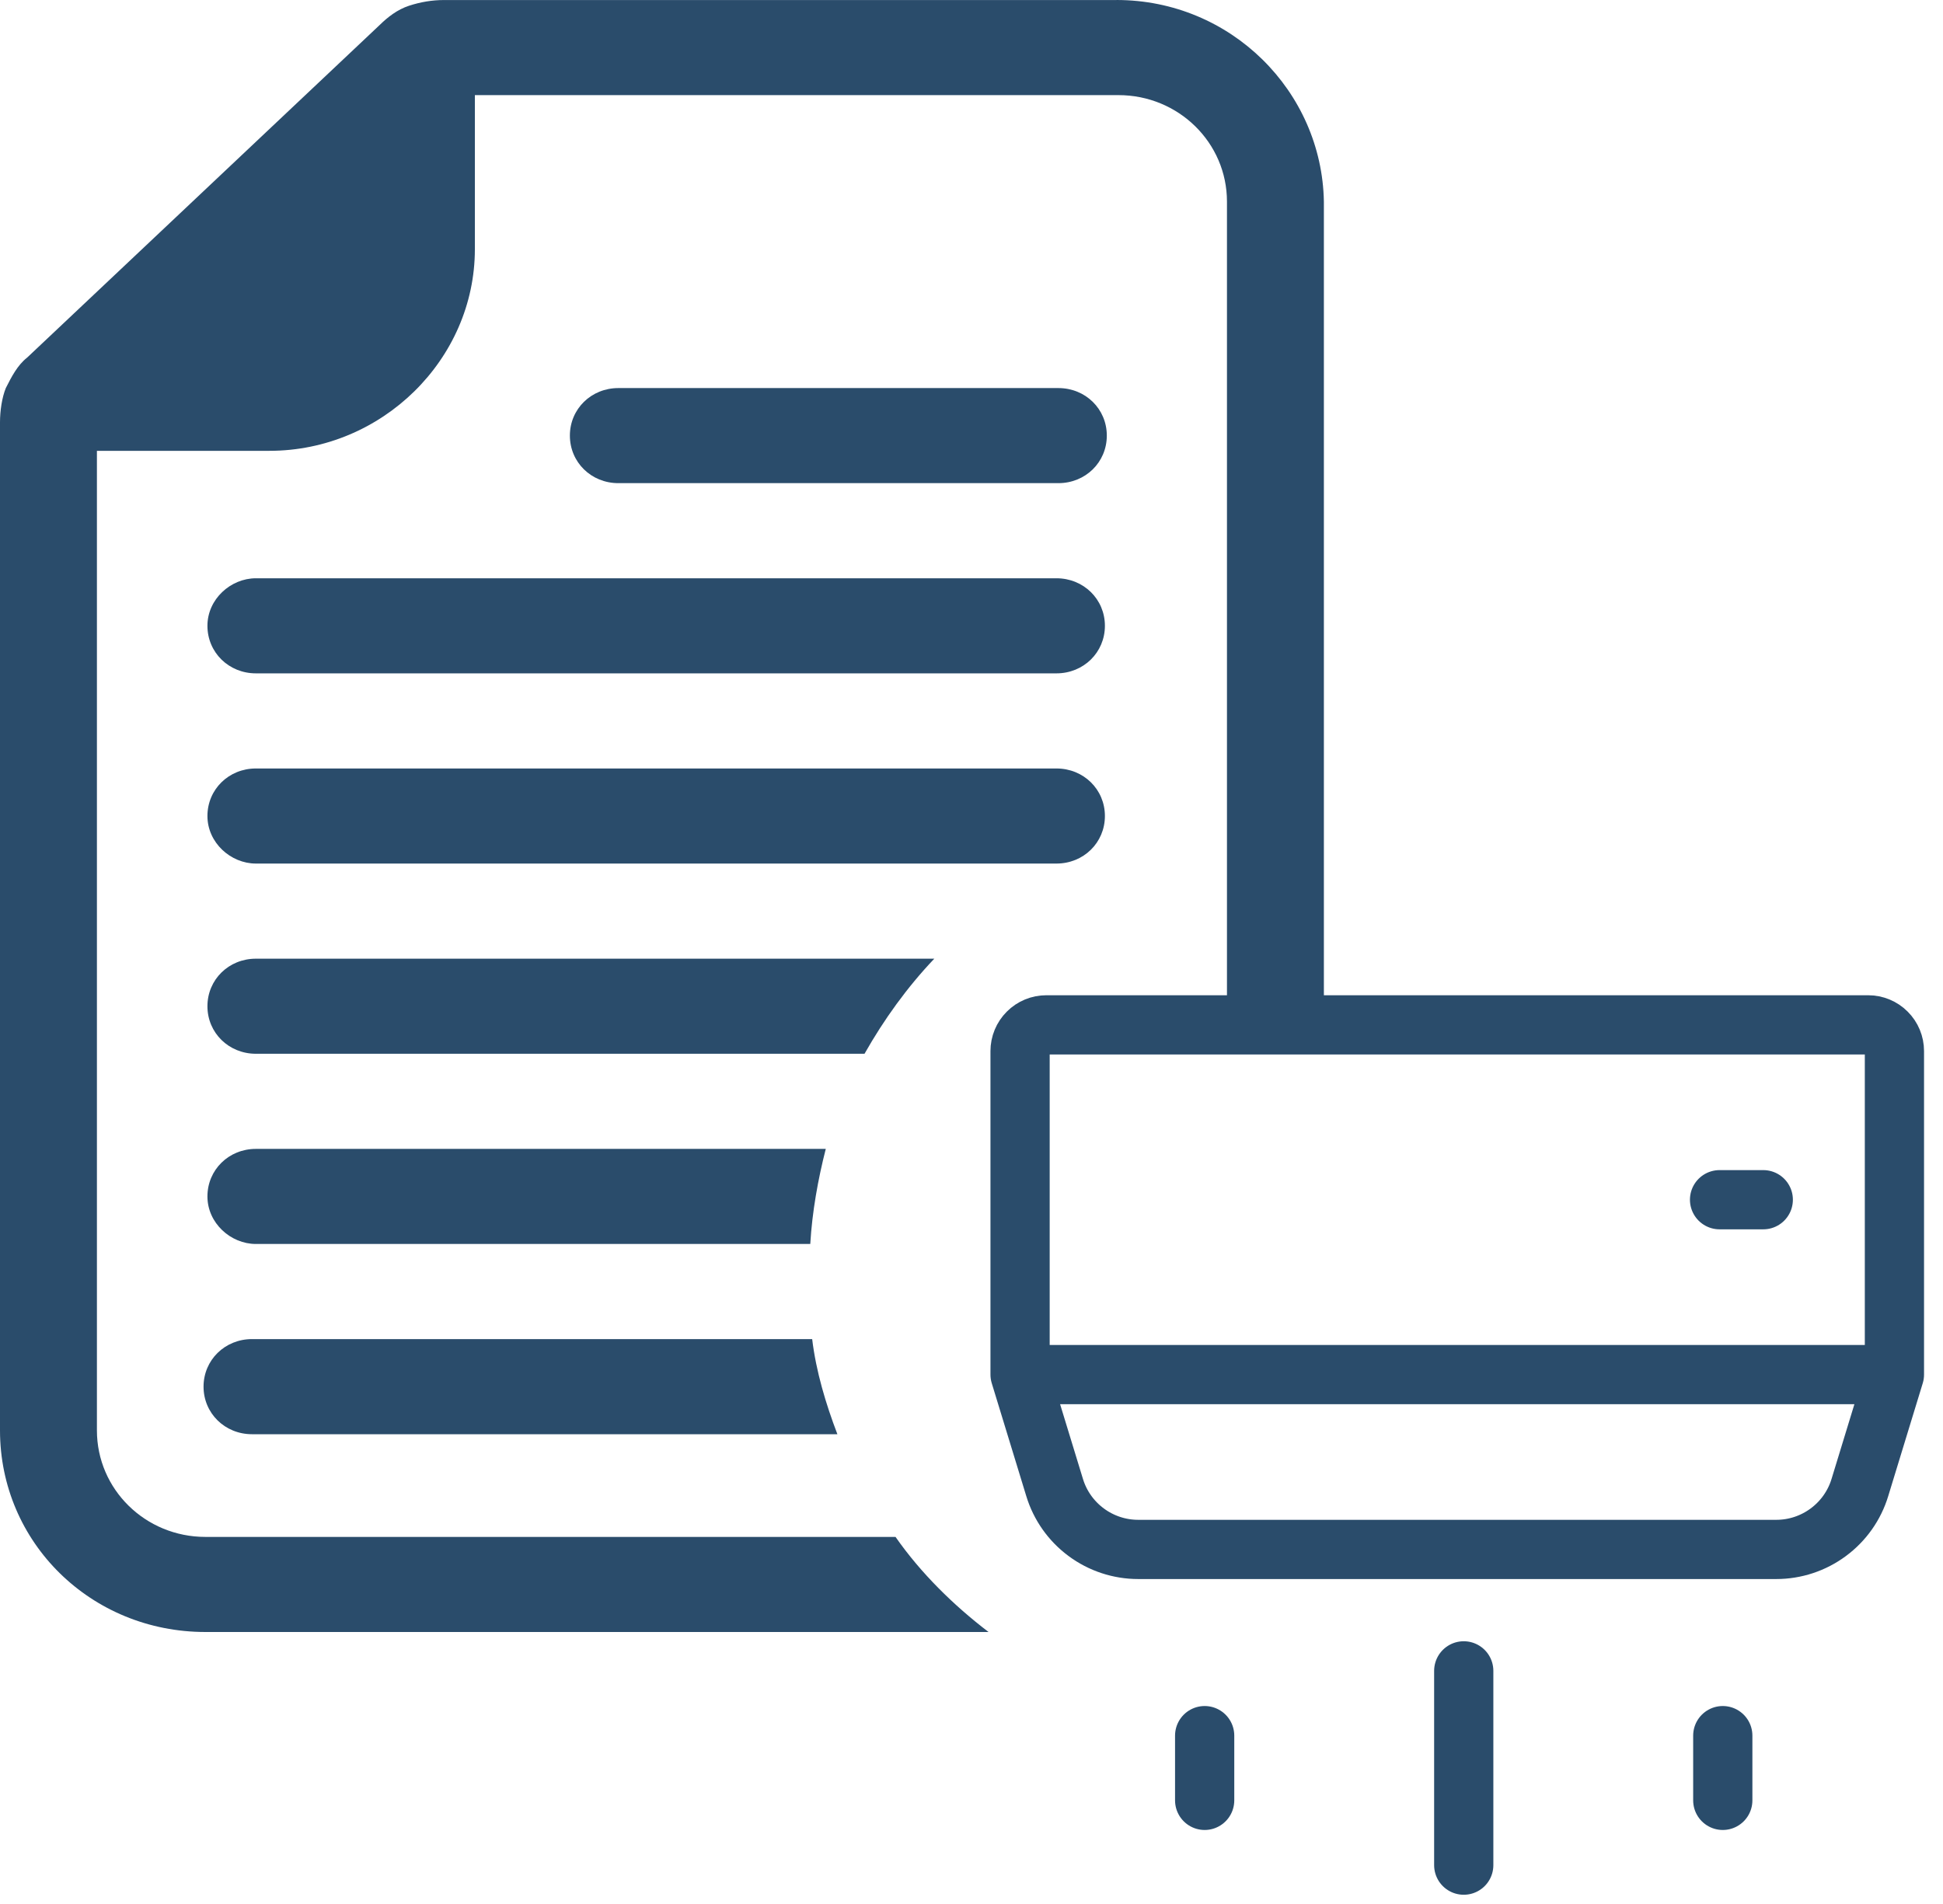
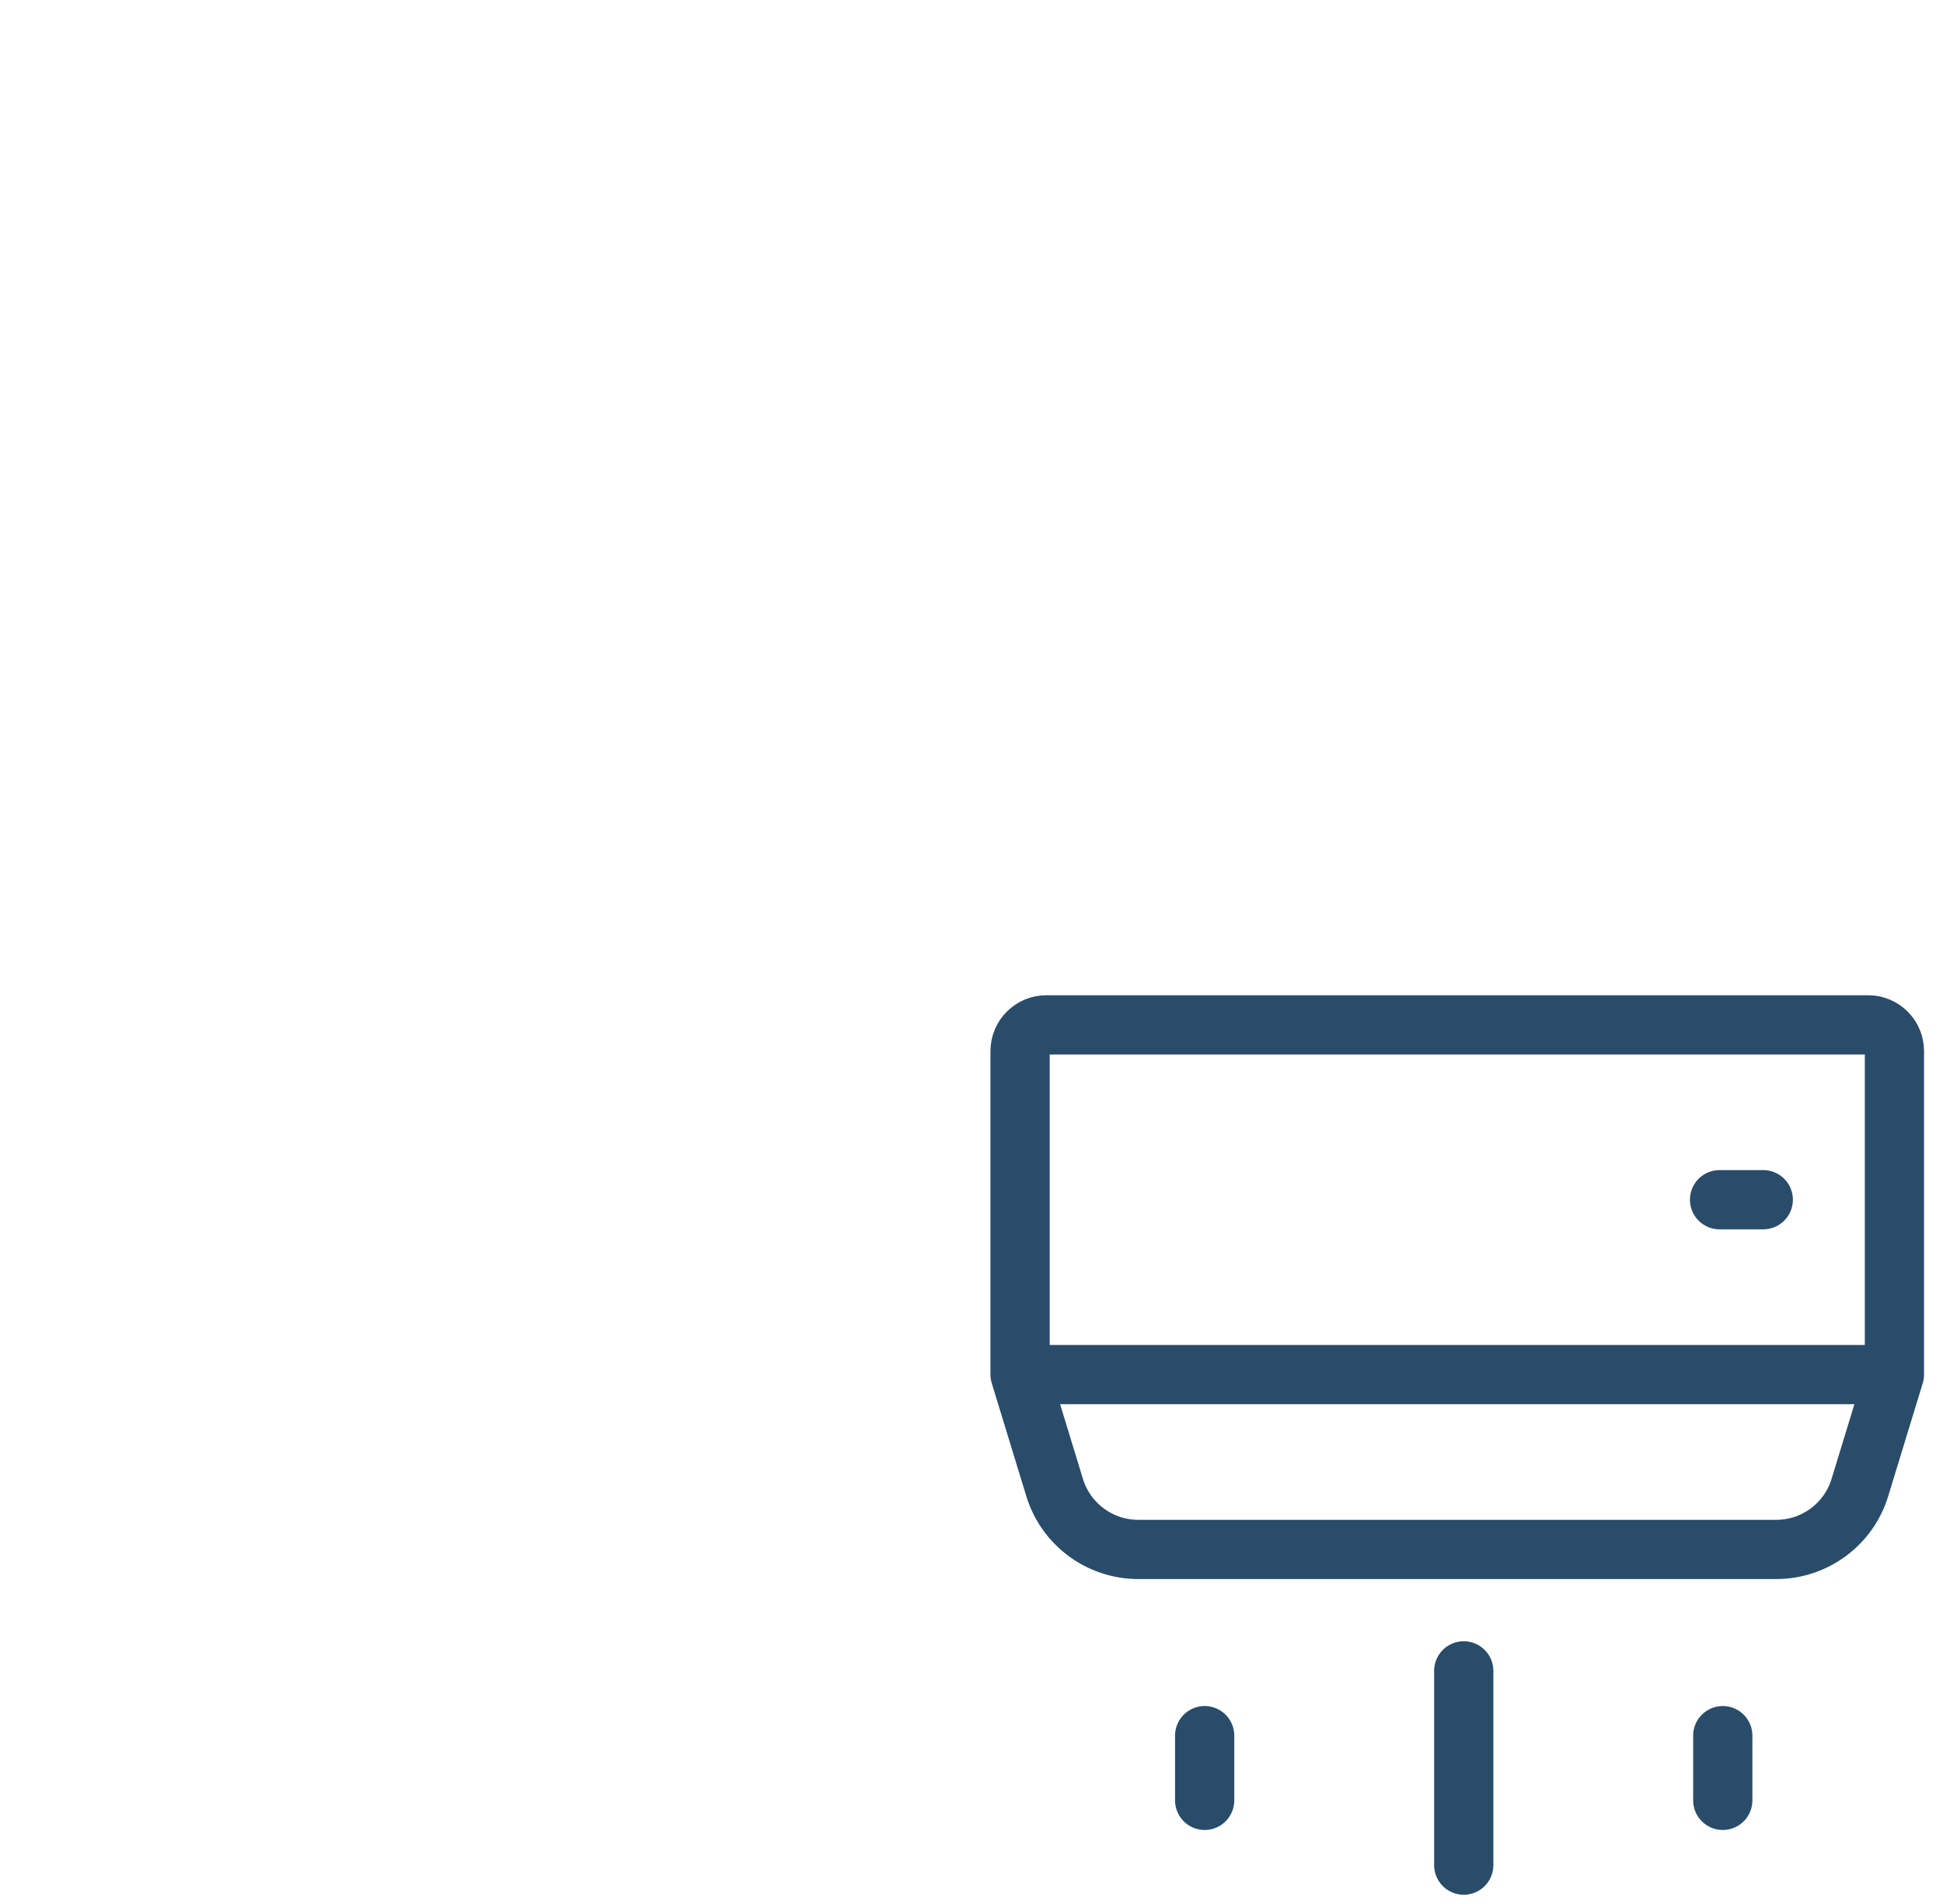
<svg xmlns="http://www.w3.org/2000/svg" width="50" height="49" viewBox="0 0 50 49" fill="none">
  <path d="M48.75 35.375V27.05C48.75 26.871 48.679 26.699 48.552 26.573C48.426 26.446 48.254 26.375 48.075 26.375H26.925C26.746 26.375 26.574 26.446 26.448 26.573C26.321 26.699 26.25 26.871 26.25 27.05V35.375M48.75 35.375H26.25M48.75 35.375L47.861 38.282C47.721 38.743 47.436 39.146 47.048 39.433C46.661 39.72 46.192 39.875 45.71 39.875H34.5M26.25 35.375L27.139 38.282C27.279 38.743 27.564 39.146 27.952 39.433C28.339 39.72 28.808 39.875 29.29 39.875H35.5M44.25 30.875H45.375M37.667 43V48M31 44.667V46.333M44.333 44.667V46.333" stroke="#2A4C6B" stroke-width="1.524" stroke-linecap="round" stroke-linejoin="round" />
-   <path d="M15.912 12.434C15.214 12.434 14.665 11.896 14.665 11.21C14.665 10.525 15.214 9.987 15.912 9.987H27.235C27.934 9.987 28.482 10.525 28.482 11.21C28.482 11.896 27.934 12.434 27.235 12.434H15.912ZM6.585 22.224H27.186C27.884 22.224 28.433 21.686 28.433 21C28.433 20.315 27.884 19.777 27.186 19.777H6.585C5.887 19.777 5.338 20.315 5.338 21C5.338 21.686 5.936 22.224 6.585 22.224ZM5.338 16.105C5.338 16.791 5.887 17.329 6.585 17.329H27.186C27.884 17.329 28.433 16.791 28.433 16.105C28.433 15.42 27.884 14.882 27.186 14.882H6.585C5.936 14.882 5.338 15.42 5.338 16.105ZM22.247 27.119C22.746 26.238 23.345 25.406 24.043 24.672H6.585C5.887 24.672 5.338 25.21 5.338 25.896C5.338 26.581 5.887 27.119 6.585 27.119H22.247ZM6.585 32.014H20.851C20.9 31.182 21.05 30.35 21.25 29.567H6.585C5.887 29.567 5.338 30.105 5.338 30.791C5.338 31.476 5.936 32.014 6.585 32.014ZM6.485 36.91H21.549C21.25 36.126 21 35.294 20.9 34.462H6.485C5.787 34.462 5.238 35.001 5.238 35.686C5.238 36.371 5.787 36.91 6.485 36.91ZM28.732 0.001H11.423C11.124 0.001 10.825 0.05 10.525 0.148C10.226 0.246 9.977 0.441 9.777 0.637L0.698 9.203C0.449 9.399 0.299 9.693 0.15 9.986C0.05 10.231 0 10.574 0 10.867V36.811C0 39.699 2.344 42 5.287 42H25.439C24.541 41.315 23.693 40.483 23.045 39.553H5.287C3.741 39.553 2.494 38.329 2.494 36.811L2.494 11.602H6.933C9.826 11.602 12.22 9.252 12.22 6.413V2.448H28.781C30.327 2.448 31.574 3.672 31.574 5.189V25.896C31.973 25.847 32.372 25.847 32.771 25.847C33.22 25.847 33.619 25.847 34.068 25.896V5.188C34.018 2.349 31.674 0 28.731 0L28.732 0.001Z" fill="#2A4C6B" />
</svg>